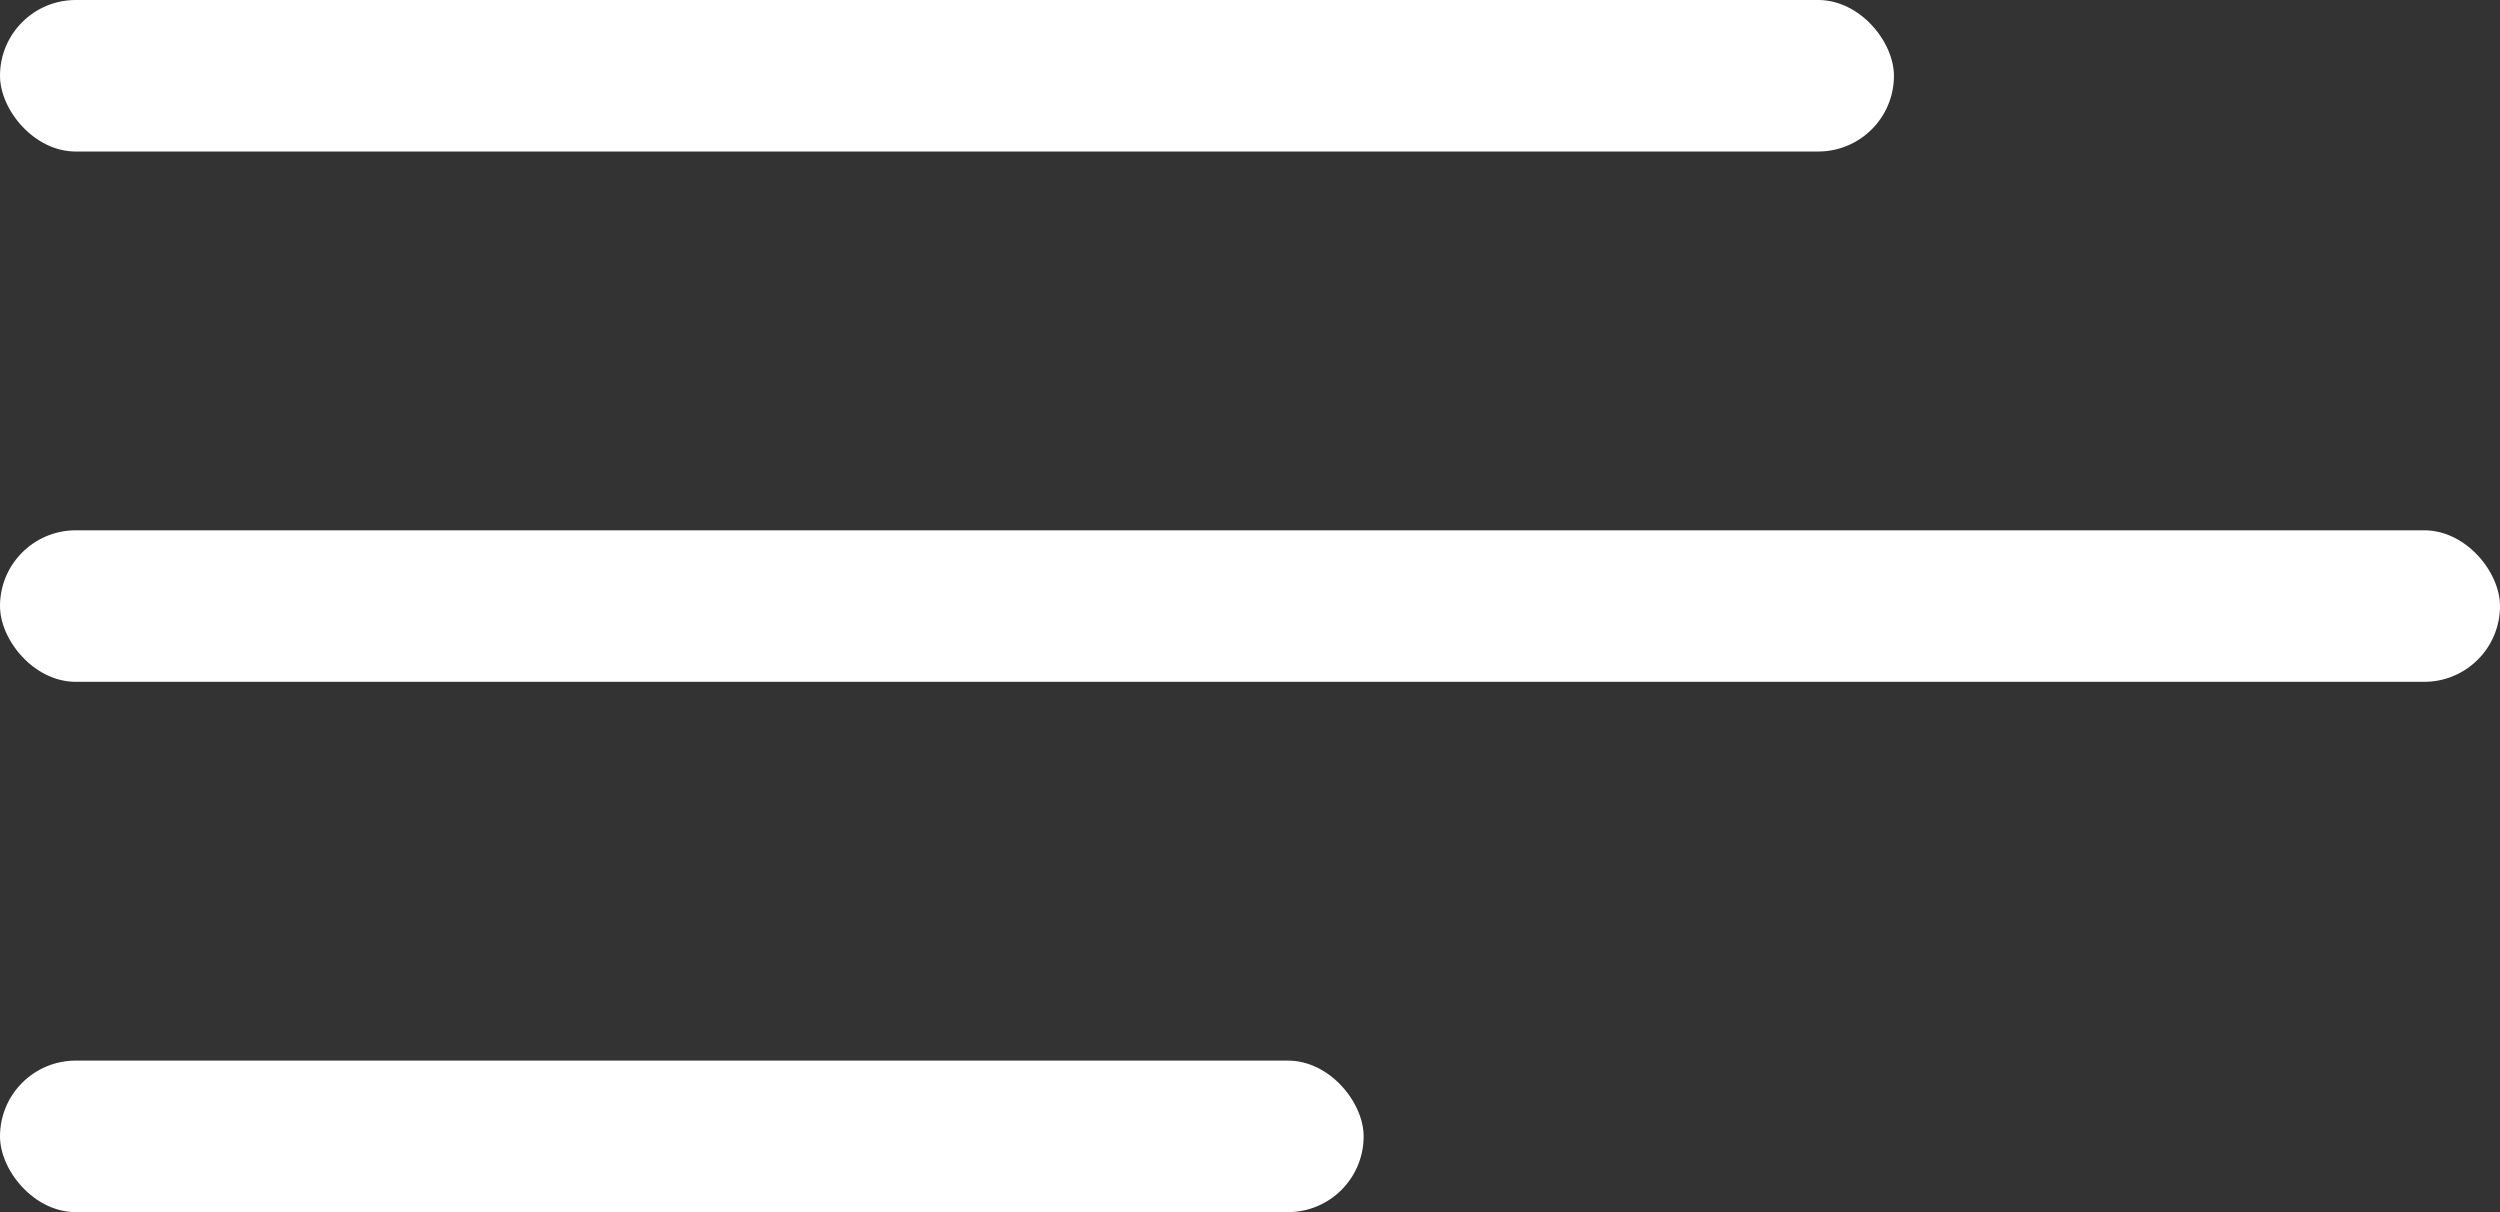
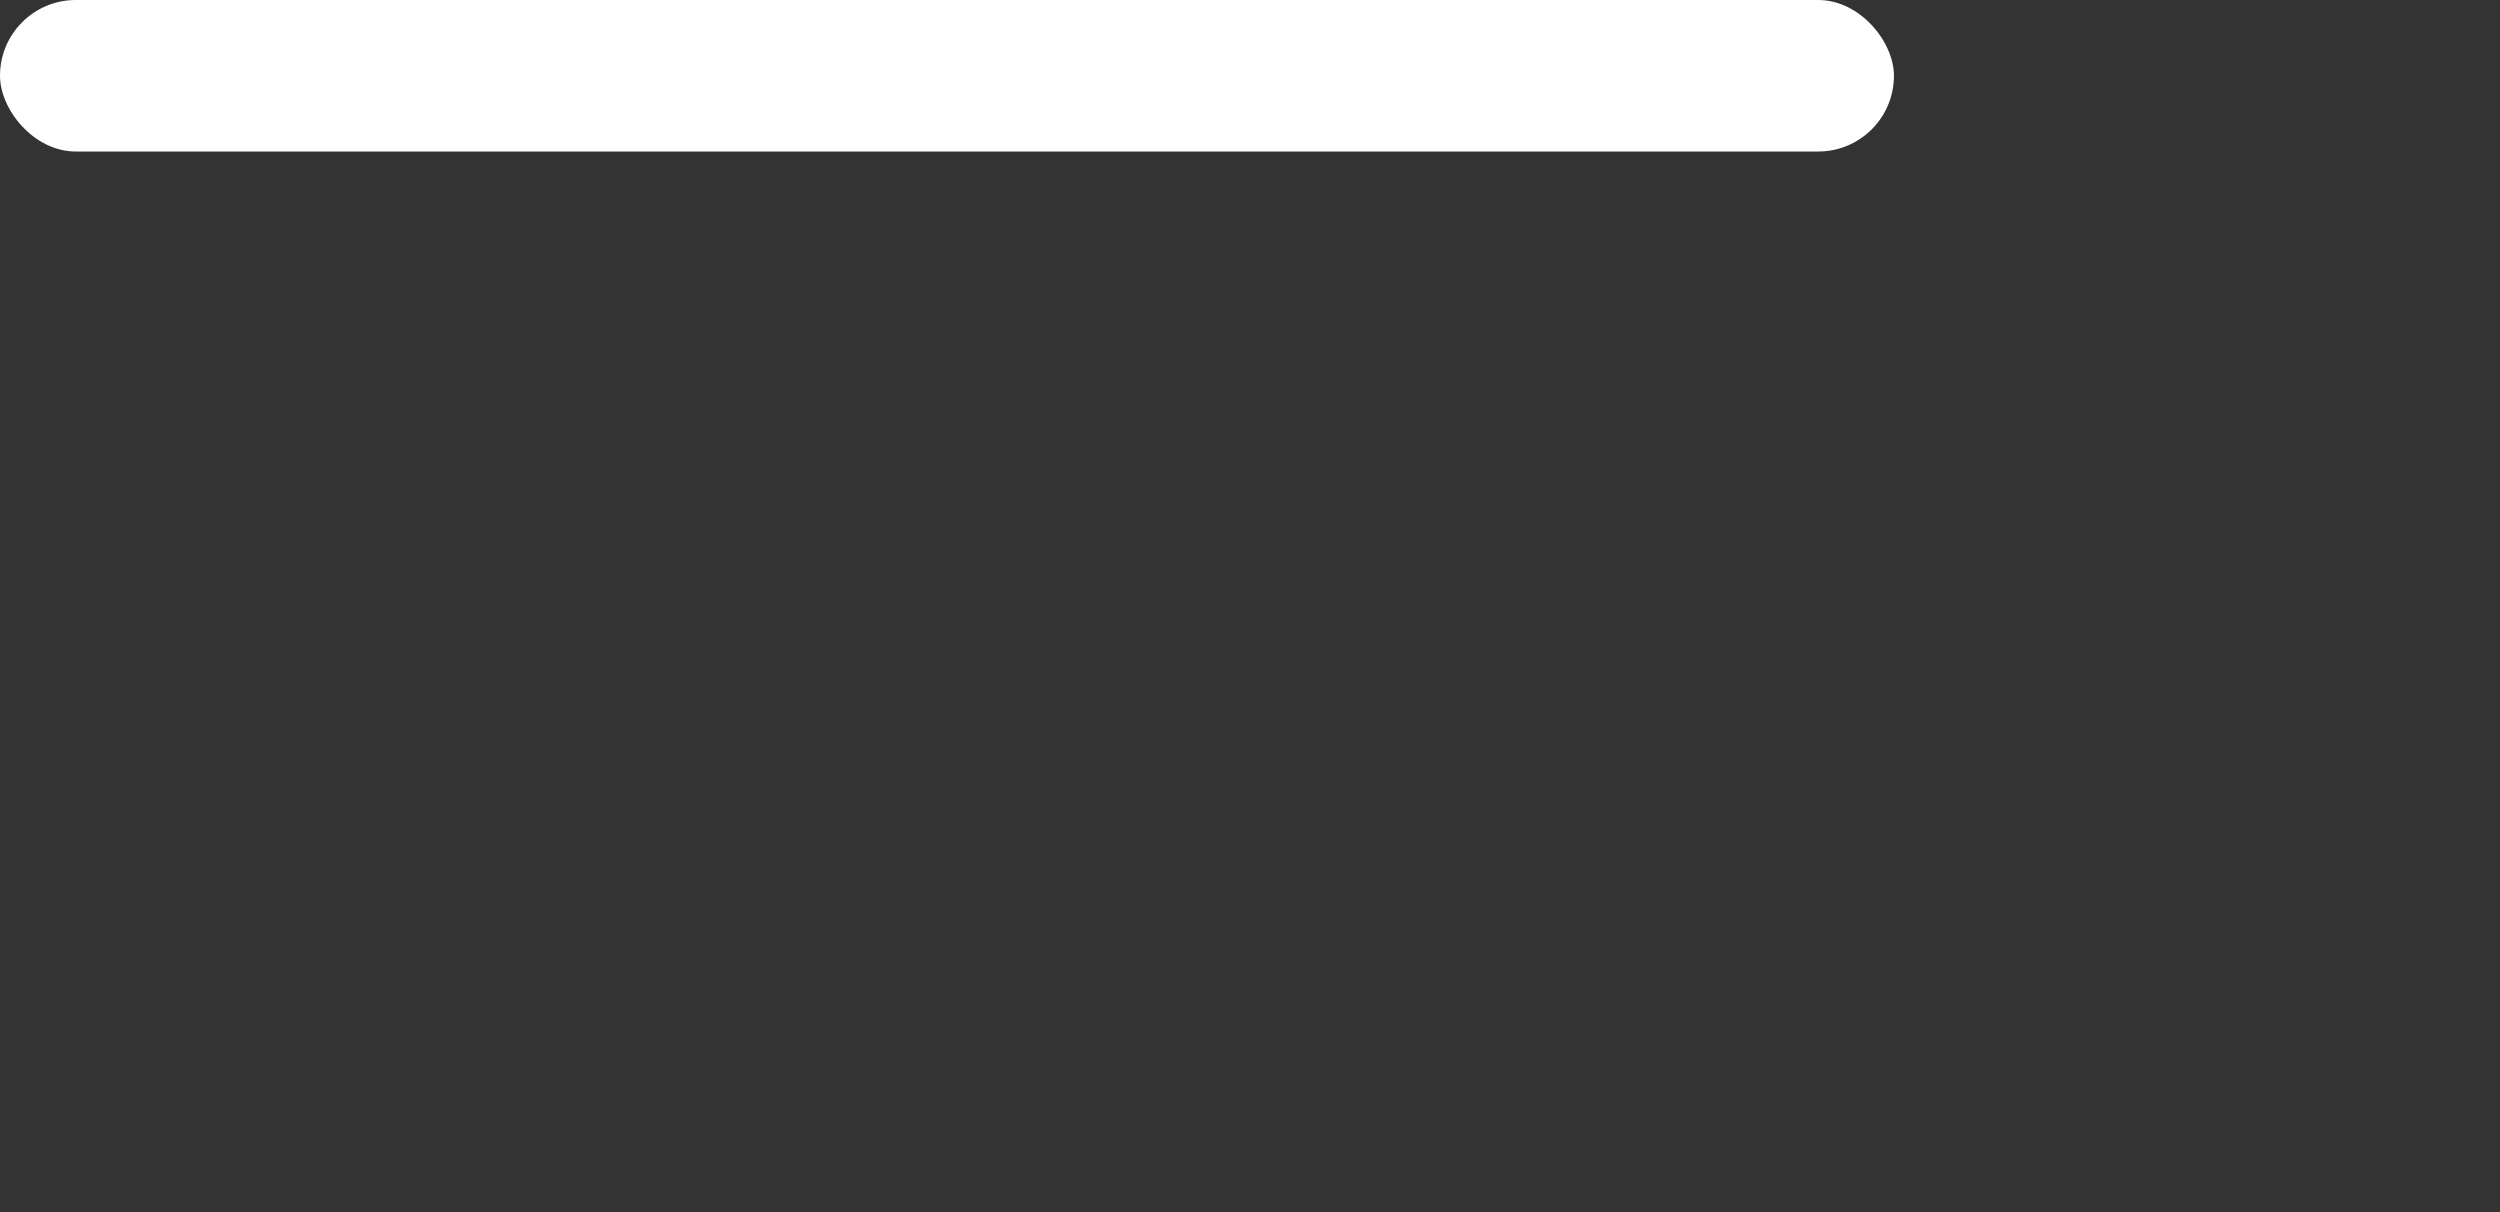
<svg xmlns="http://www.w3.org/2000/svg" width="33" height="16" viewBox="0 0 33 16" fill="none">
  <rect x="0" y="0" width="33" height="16" fill="#333333" stroke="none" />
  <rect width="25" height="2" rx="1" fill="white" />
-   <rect y="14" width="18" height="2" rx="1" fill="white" />
-   <rect y="7" width="33" height="2" rx="1" fill="white" />
</svg>